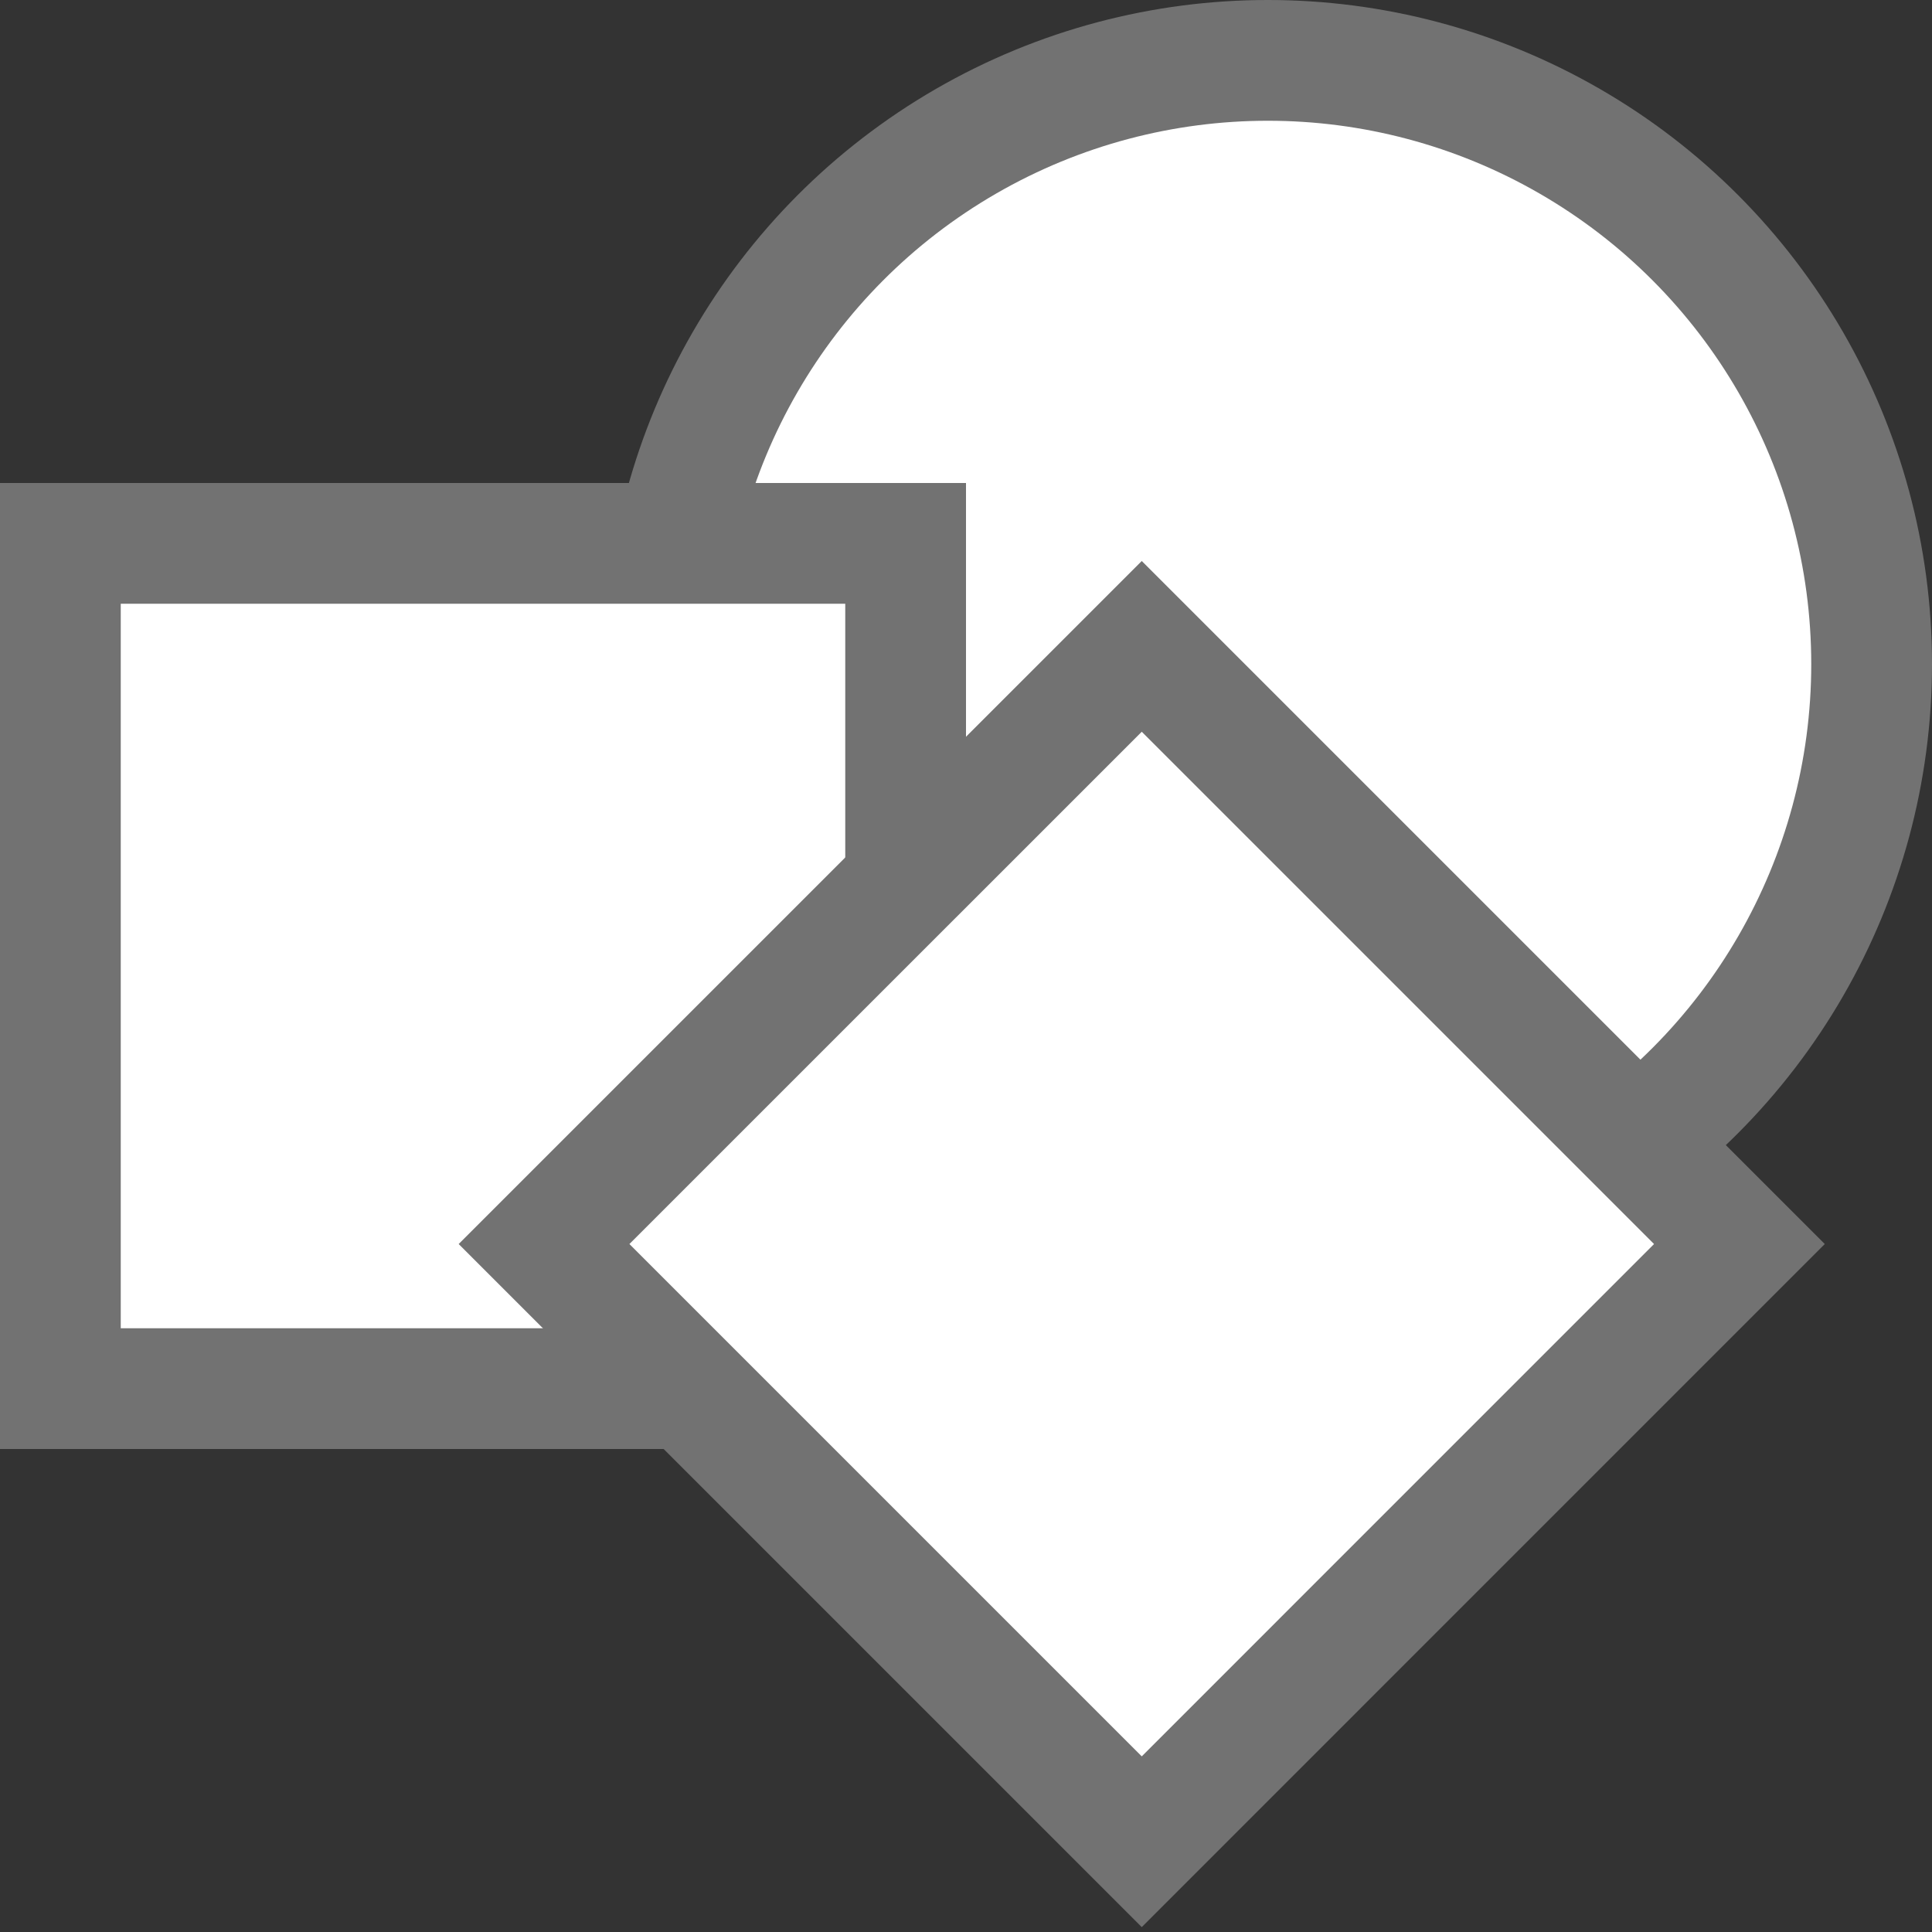
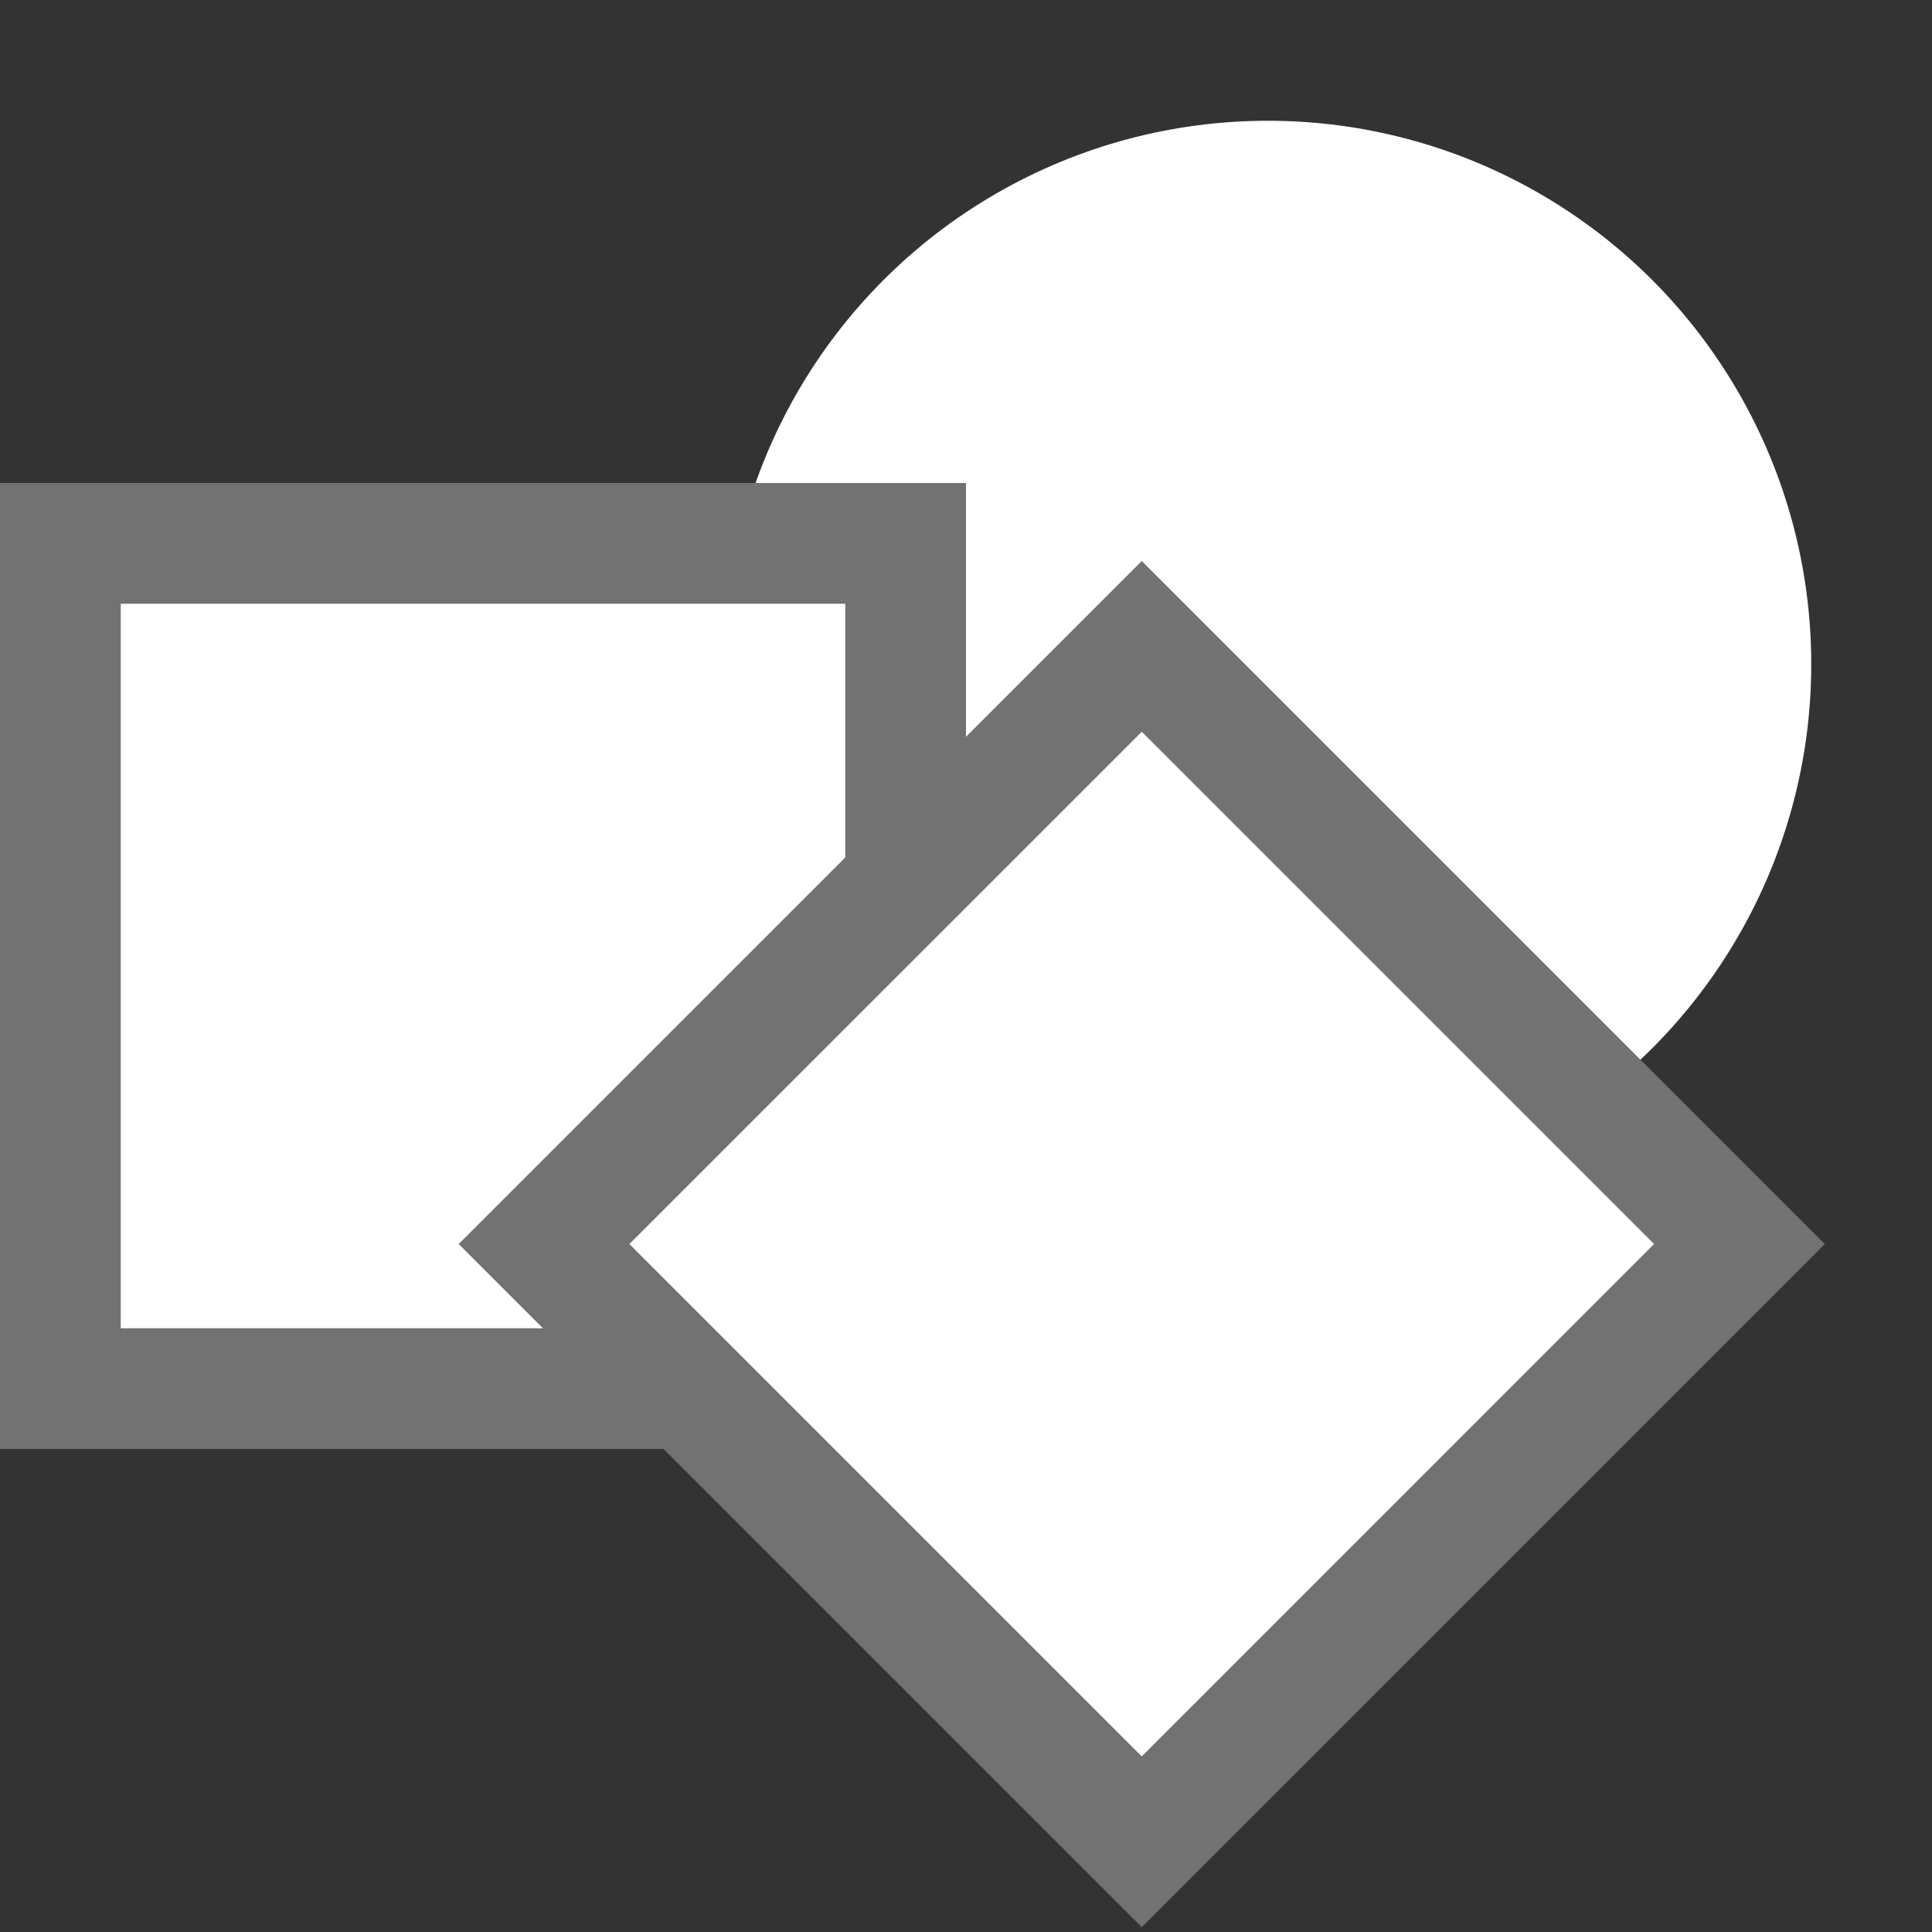
<svg xmlns="http://www.w3.org/2000/svg" width="32" height="32">
  <rect width="100%" height="100%" fill="#333333" stroke="none" />
  <g transform="translate(-1 -1019.362)" stroke-width="3" stroke-linecap="round" stroke-linejoin="round">
-     <circle cx="22" cy="1030.362" r="11" fill="#727272" />
    <circle cx="22" cy="1030.362" r="9" fill="#fff" />
    <path fill="#727272" d="M1 1027.362h16v16H1z" />
    <path fill="#fff" d="M3 1029.362h12v12H3z" />
-     <path fill="#727272" d="M8.597 1039.967l11.314-11.313 11.313 11.313-11.313 11.314z" />
+     <path fill="#727272" d="M8.597 1039.967l11.314-11.313 11.313 11.313-11.313 11.314" />
    <path fill="#fff" d="M11.425 1039.967l8.486-8.485 8.485 8.485-8.485 8.486z" />
  </g>
</svg>